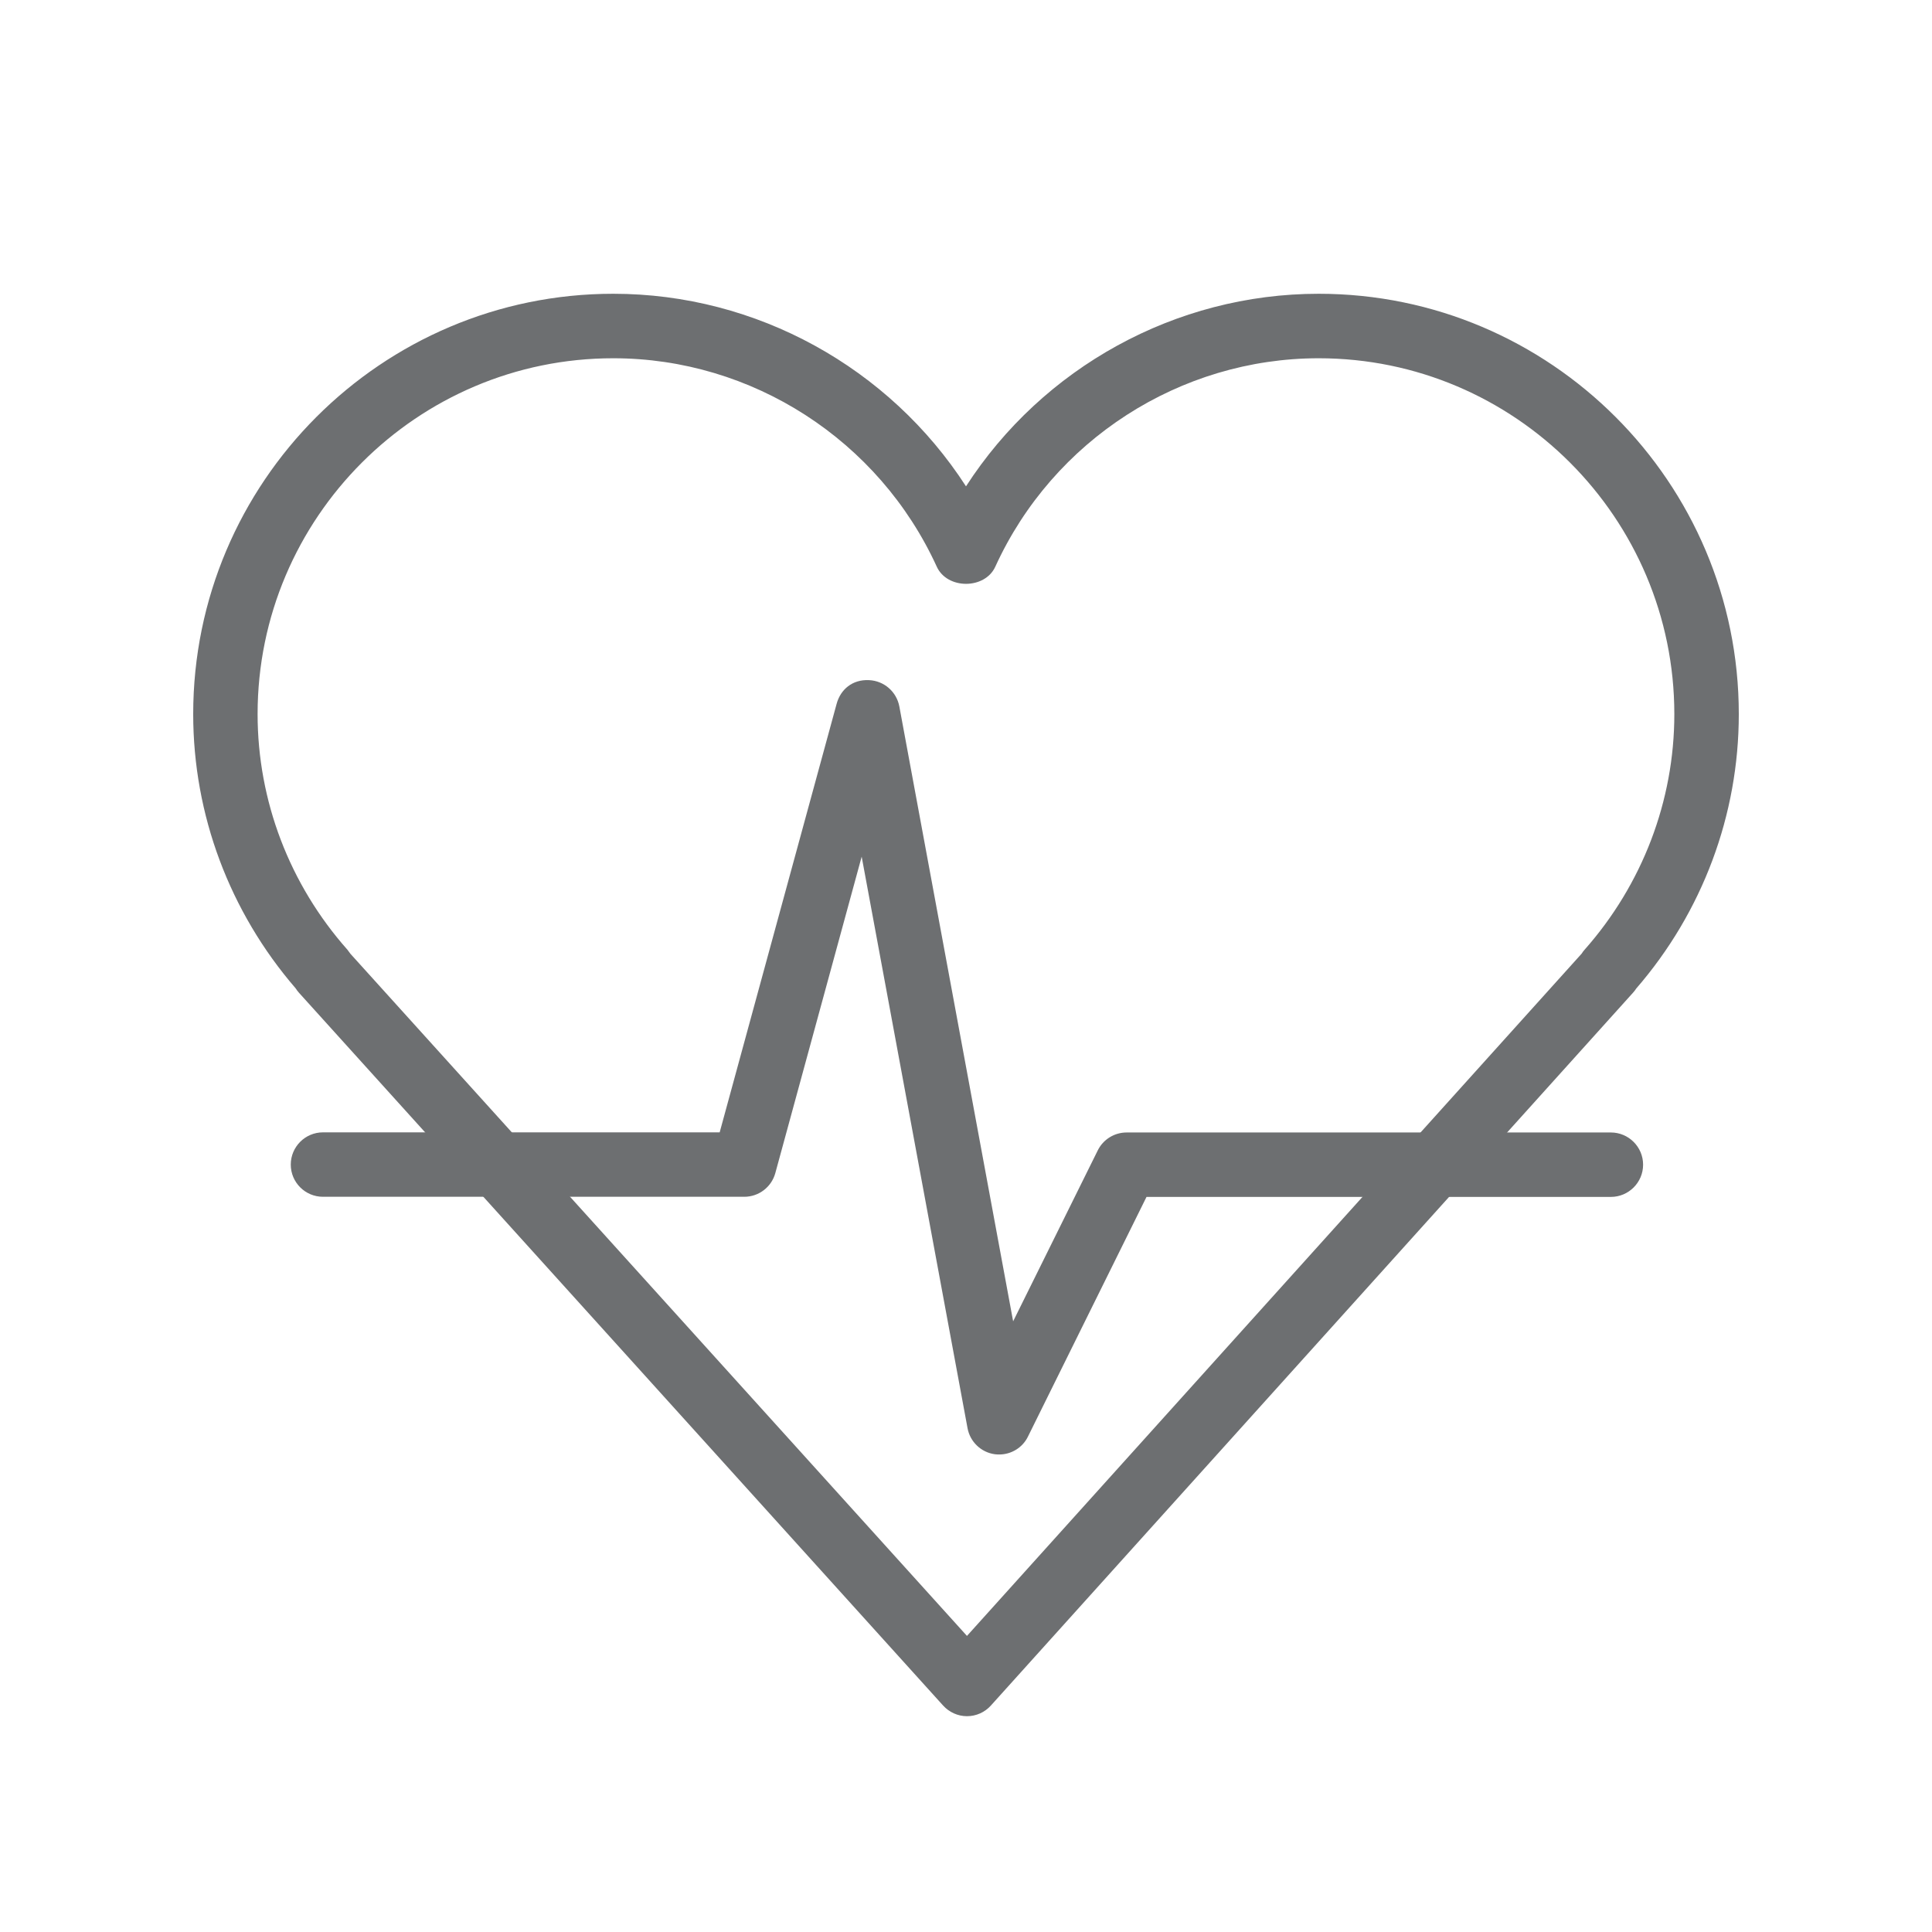
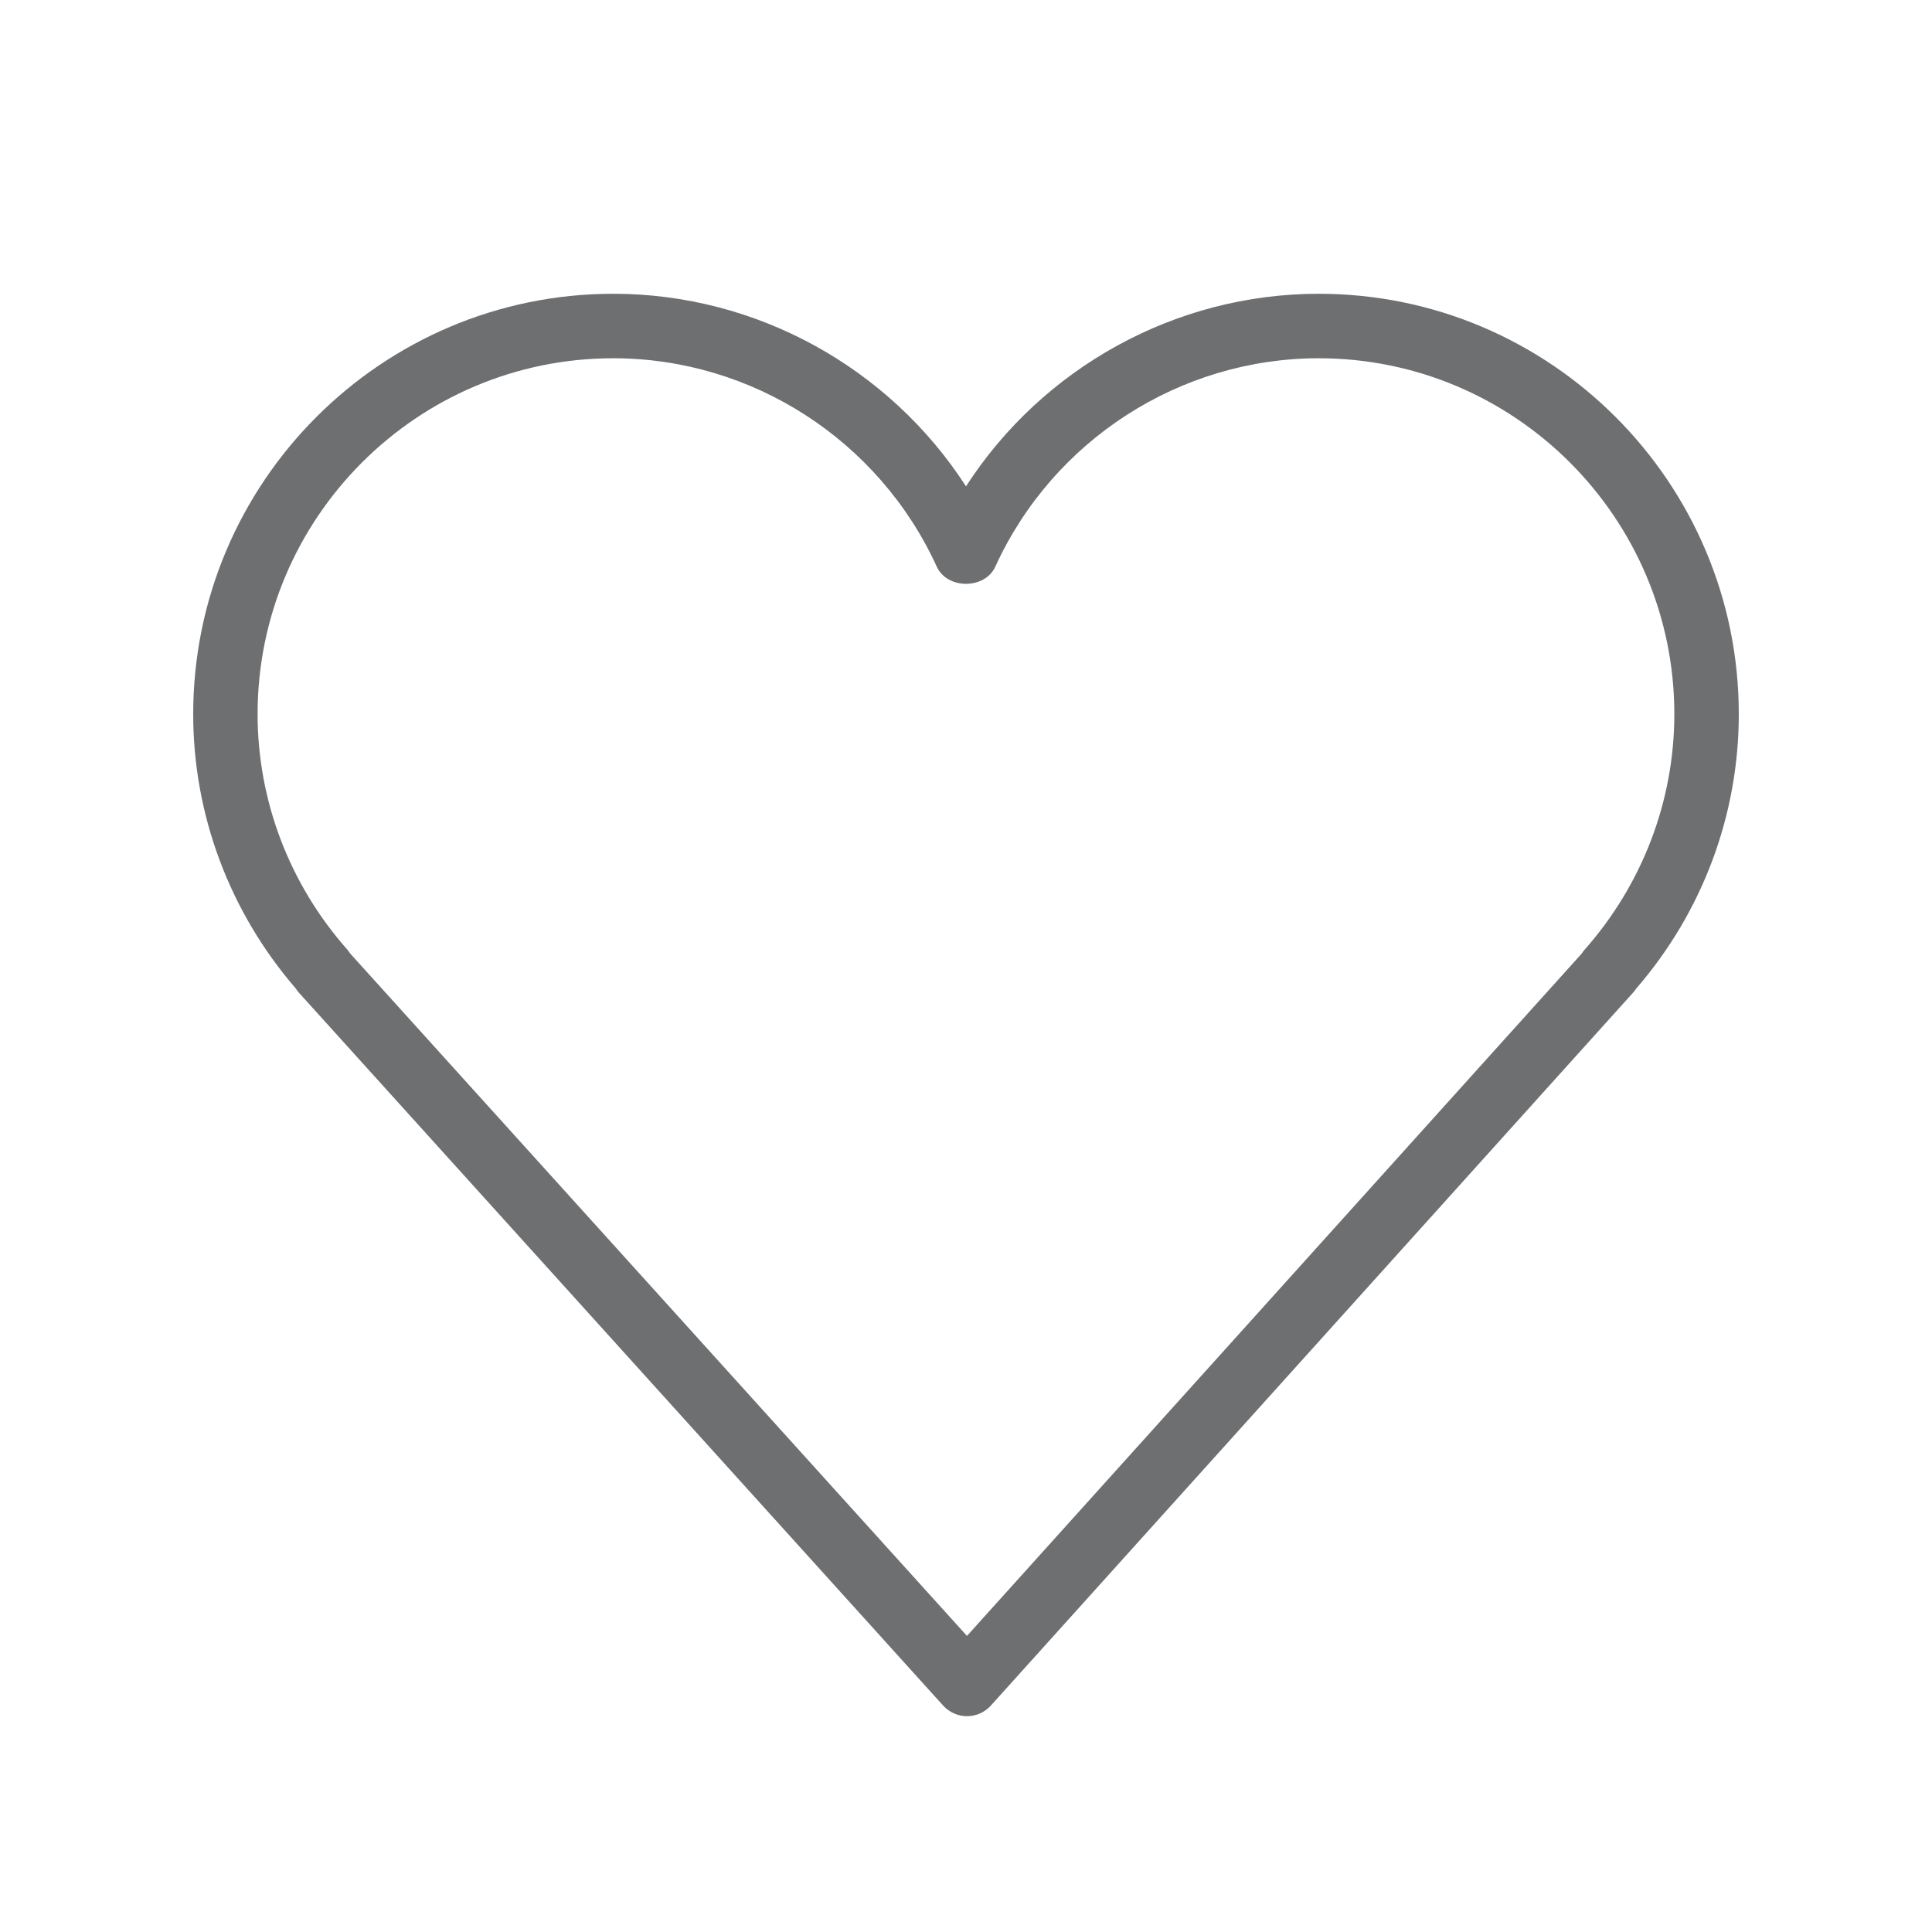
<svg xmlns="http://www.w3.org/2000/svg" width="1125pt" height="1125pt" viewBox="0 0 1125 1125" version="1.2">
  <defs>
    <clipPath id="clip1">
      <path d="M 112.5 171 L 1012.5 171 L 1012.5 1000 L 112.5 1000 Z M 112.5 171 " />
    </clipPath>
  </defs>
  <g id="surface1">
    <g clip-path="url(#clip1)" clip-rule="nonzero">
      <path style=" stroke:none;fill-rule:nonzero;fill:rgb(42.749%,43.529%,44.31%);fill-opacity:1;" d="M 563.062 999.336 C 557.773 999.336 552.711 997.047 549.148 993.109 L 174.113 578.105 C 173.363 577.281 172.727 576.418 172.164 575.52 C 133.688 530.949 112.5 474.414 112.5 415.812 C 112.5 280.832 222.227 171.059 357.113 171.059 C 440.586 171.059 517.875 214.129 562.5 283.195 C 607.086 214.129 684.414 171.059 767.887 171.059 C 902.773 171.059 1012.5 280.867 1012.5 415.812 C 1012.5 474.488 991.352 531.098 952.762 575.633 C 952.199 576.492 951.602 577.32 950.887 578.07 L 577.012 993.109 C 573.449 997.086 568.387 999.336 563.062 999.336 Z M 204.039 555.371 L 563.062 952.59 L 921 555.297 C 921.488 554.547 921.977 553.797 922.613 553.121 C 956.324 515.082 974.961 466.348 974.961 415.852 C 974.961 301.578 882.039 208.613 767.887 208.613 C 687.148 208.613 613.199 256.258 579.562 329.977 C 573.488 343.293 551.551 343.293 545.477 329.977 C 511.801 256.258 437.887 208.613 357.148 208.613 C 242.926 208.574 150 301.578 150 415.812 C 150 466.309 168.602 515.043 202.352 553.082 C 202.949 553.836 203.512 554.586 204.039 555.371 Z M 204.039 555.371 " />
    </g>
-     <path style=" stroke:none;fill-rule:nonzero;fill:rgb(42.749%,43.529%,44.31%);fill-opacity:1;" d="M 581.852 846.945 C 581.023 846.945 580.125 846.91 579.262 846.797 C 571.273 845.707 564.863 839.555 563.398 831.641 L 501.75 498.836 L 451.461 683.113 C 449.211 691.254 441.824 696.883 433.387 696.883 L 188.062 696.883 C 177.711 696.883 169.312 688.48 169.312 678.125 C 169.312 667.809 177.711 659.367 188.062 659.367 L 419.062 659.367 L 487.164 409.848 C 489.449 401.406 496.426 395.555 506.023 396.043 C 514.762 396.418 522.074 402.758 523.688 411.387 L 589.949 769.402 L 639.227 669.871 C 642.375 663.492 648.898 659.441 655.988 659.441 L 938.023 659.441 C 948.336 659.441 956.773 667.844 956.773 678.199 C 956.773 688.555 948.336 696.957 938.023 696.957 L 667.613 696.957 L 598.539 836.594 C 595.426 842.969 588.863 846.945 581.852 846.945 Z M 581.852 846.945 " />
  </g>
</svg>